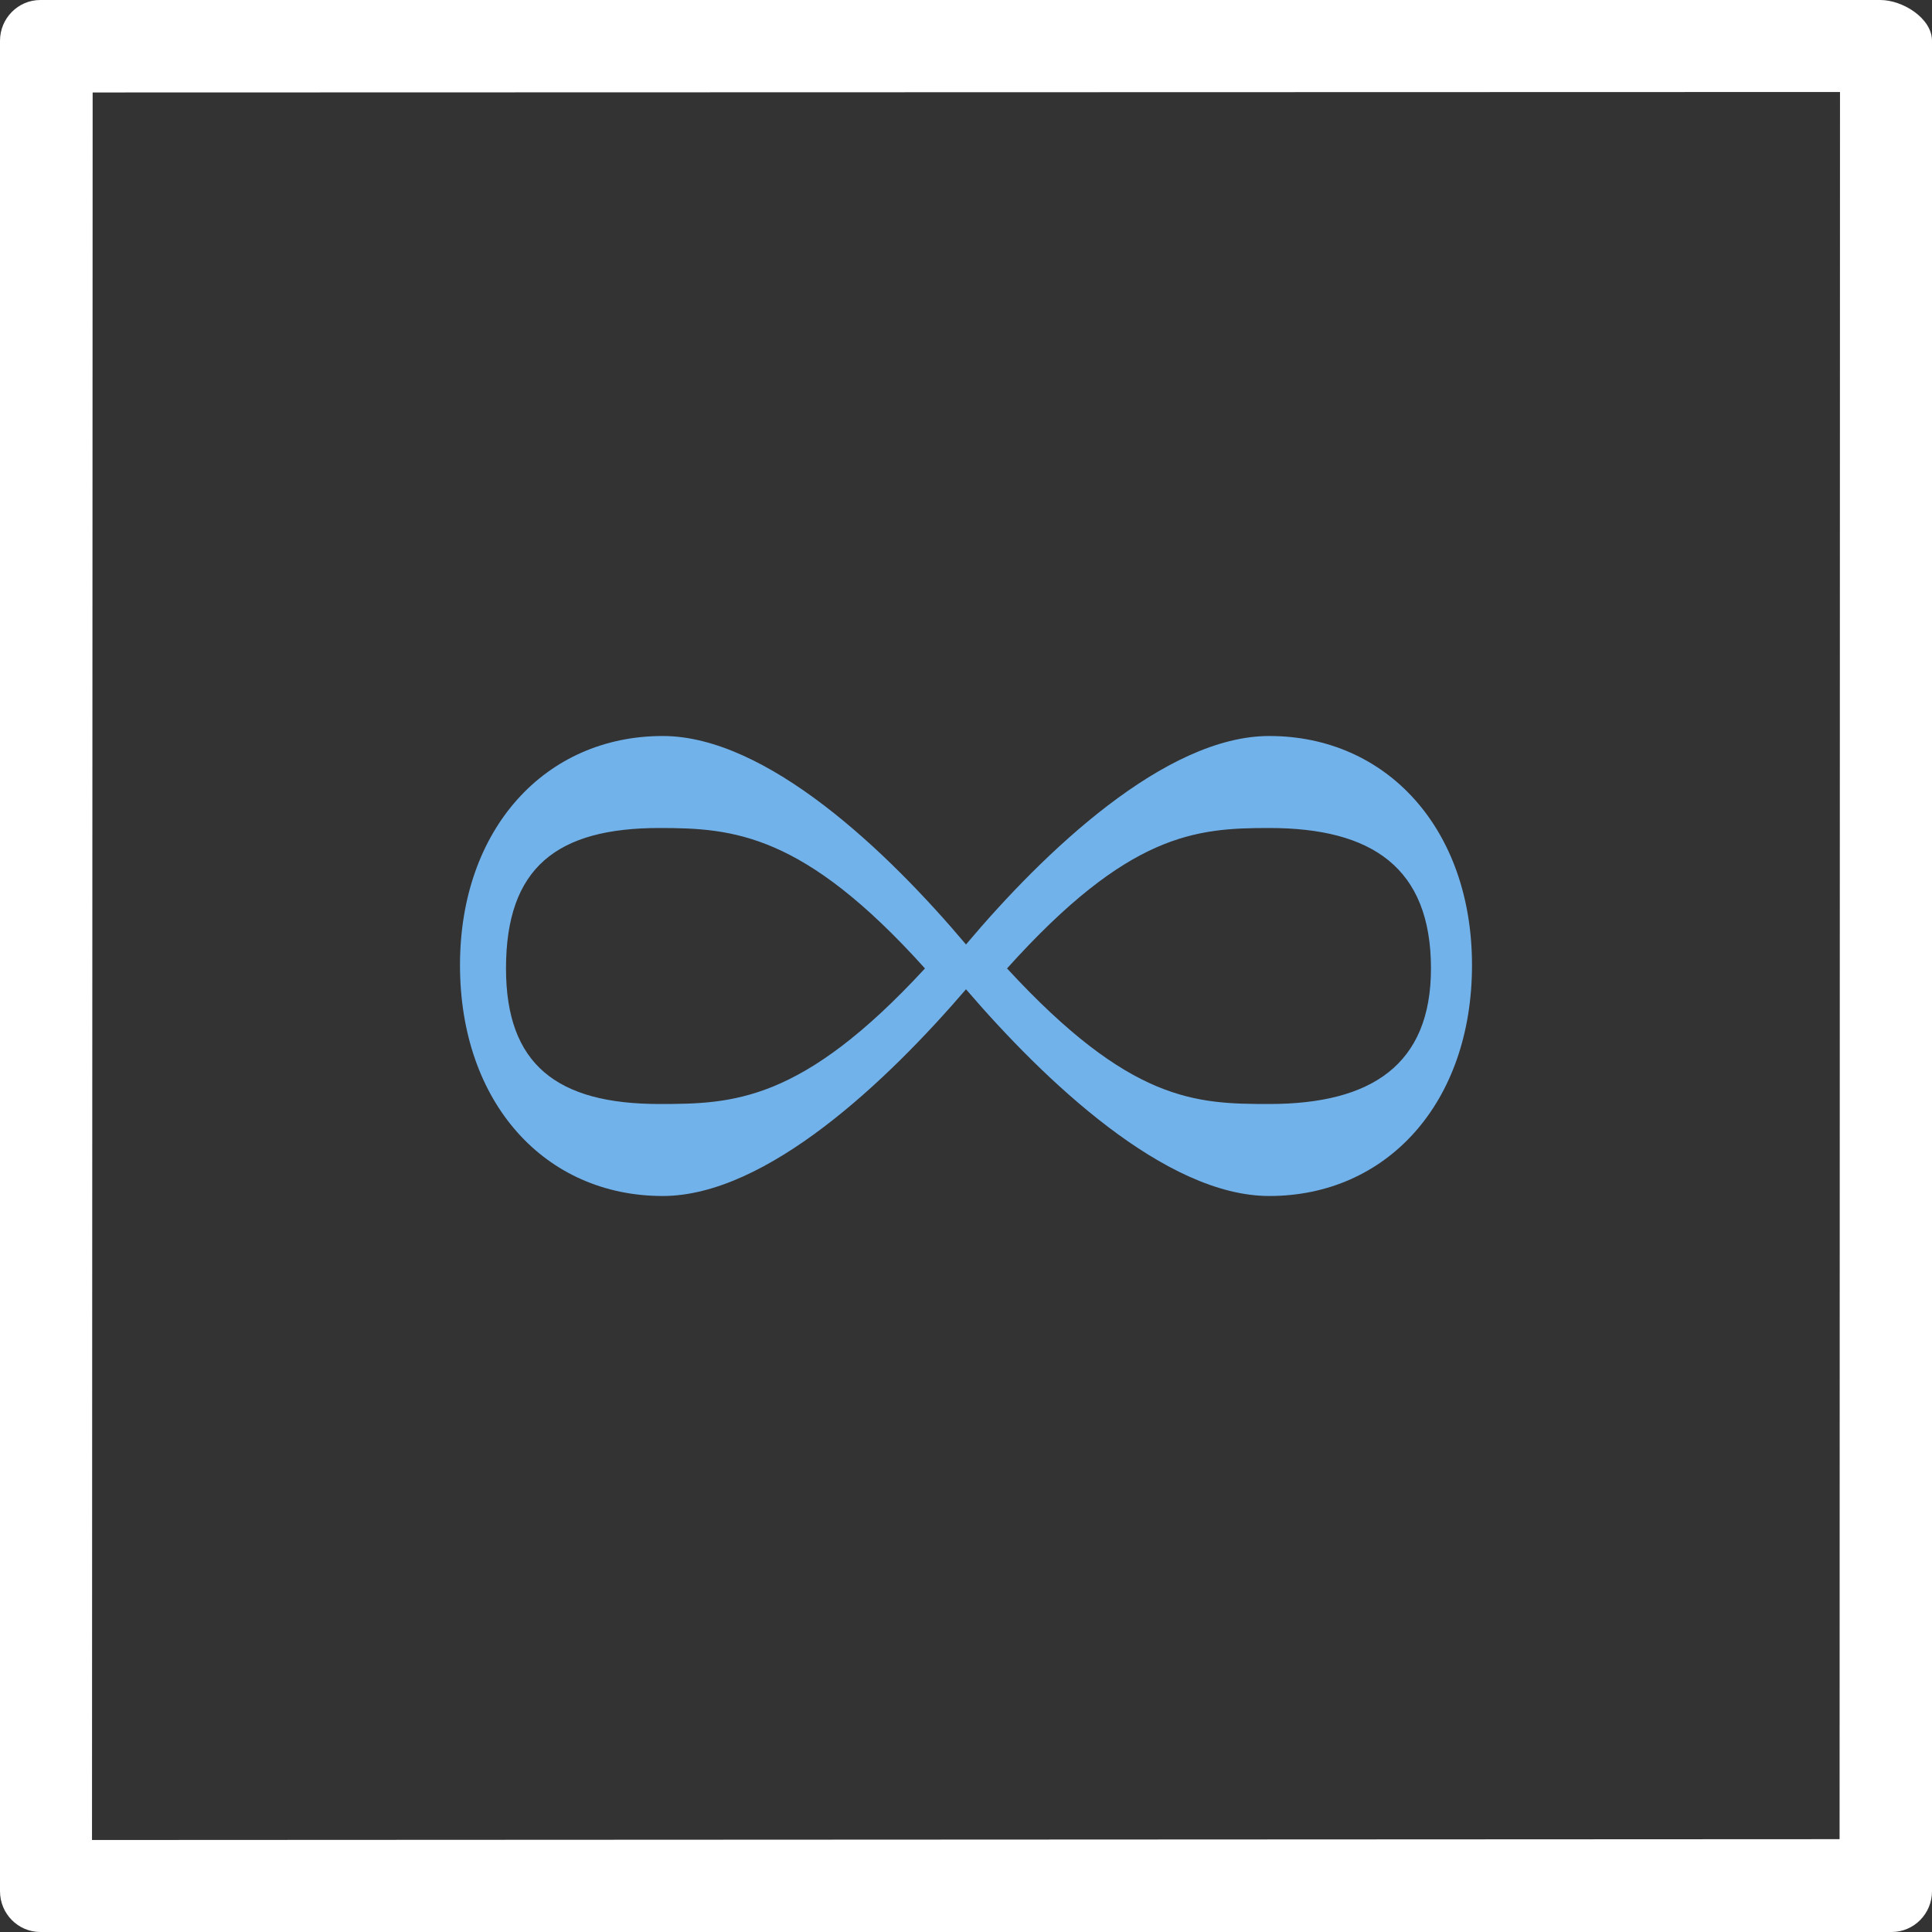
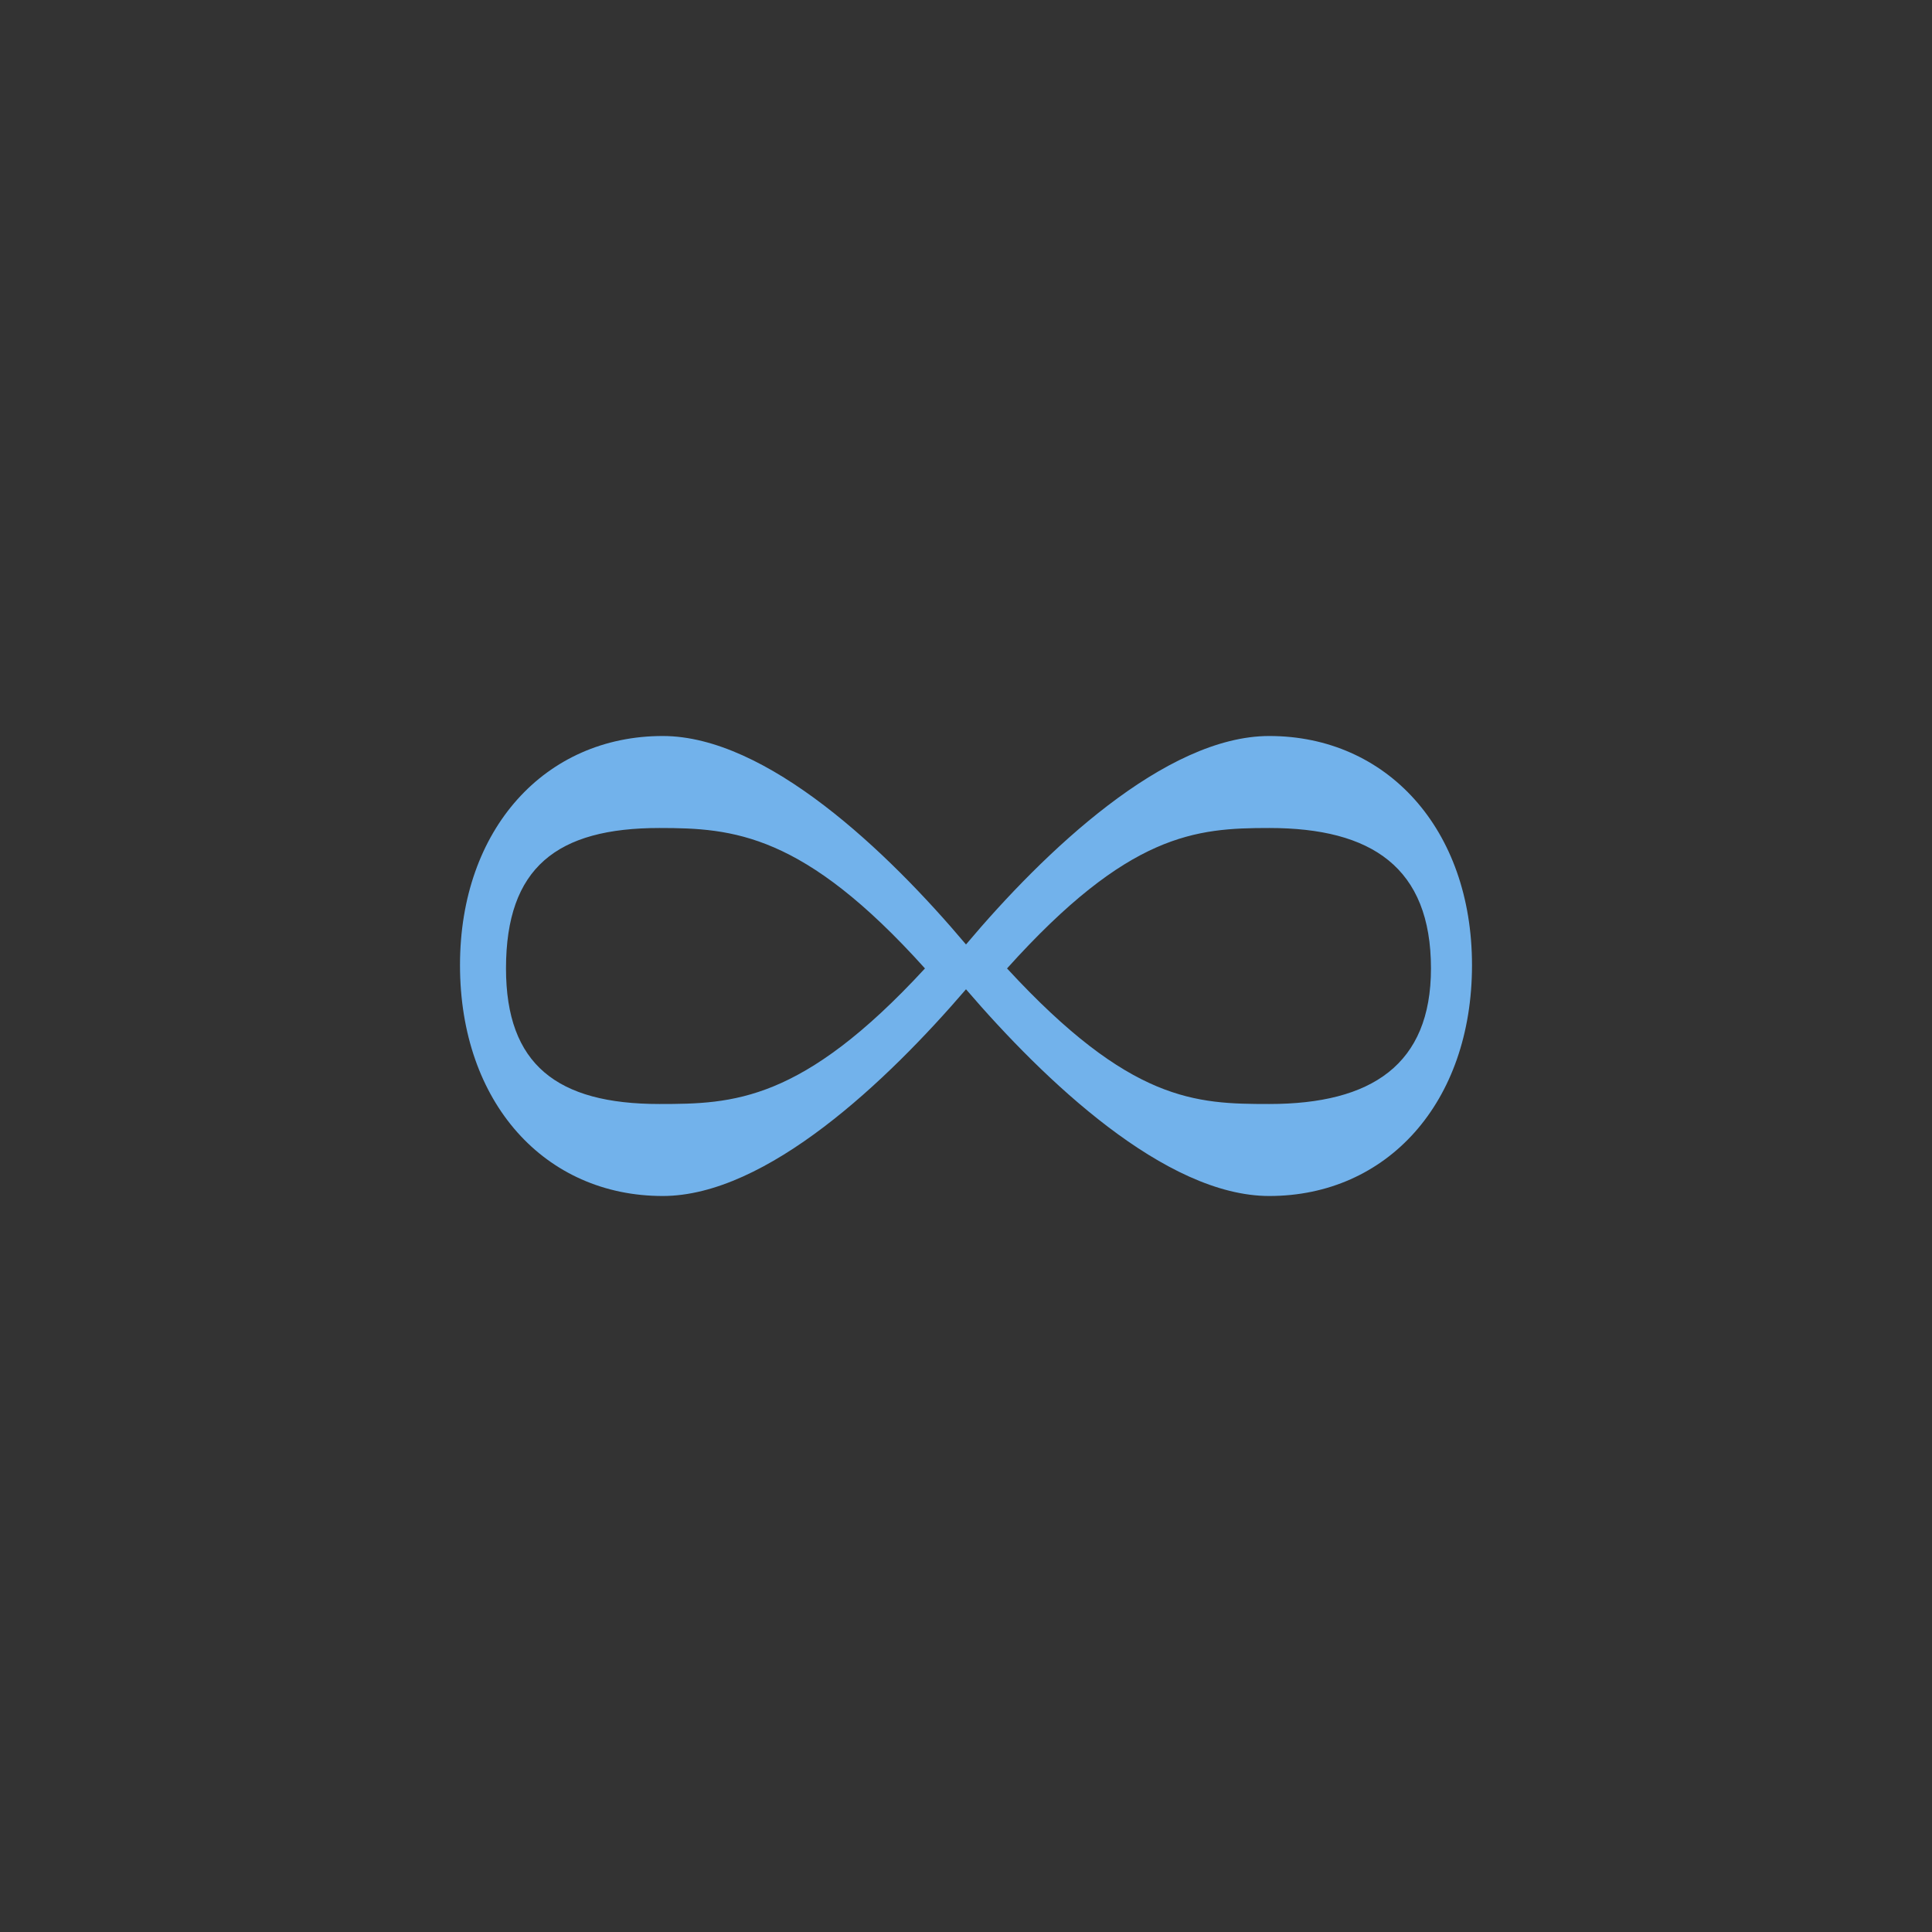
<svg xmlns="http://www.w3.org/2000/svg" width="42px" height="42px" viewBox="0 0 42 42" version="1.1">
  <rect x="0" y="0" width="42" height="42" fill="#333333" stroke="none" />
  <title>features</title>
  <desc>Created with Sketch.</desc>
  <defs />
  <g id="Home" stroke="none" stroke-width="1" fill="none" fill-rule="evenodd">
    <g id="Main-Page_new-texts" transform="translate(-472, -988)">
      <g id="Navigation" transform="translate(223, 980)">
        <g id="Features" transform="translate(190, 0)">
          <g id="features" transform="translate(52, 0)">
            <rect id="Rectangle-6" opacity="0.247" x="0" y="0" width="56" height="56" />
-             <path d="M47.877,8 L7.877,8 C7.393,8 7,8.397 7,8.887 L7,49.113 C7,49.603 7.393,50 7.877,50 L48.123,50 C48.607,50 49,49.603 49,49.113 L49,8.887 C49,8.397 48.362,8 47.877,8 Z M46.991,47.982 L9,48 L9.014,10.01 L47,10 L46.991,47.982 Z" id="Shape" fill="#FFFFFF" fill-rule="nonzero" />
            <path d="M28,29.506 C29.704,31.491 32.333,34 34.593,34 C37.148,34 39,31.978 39,28.981 C39,26.022 37.148,24 34.593,24 C32.333,24 29.704,26.509 28,28.532 C26.296,26.509 23.667,24 21.407,24 C18.852,24 17,26.022 17,28.981 C17,31.978 18.852,34 21.407,34 C23.667,34 26.296,31.491 28,29.506 Z M28.892,29.053 C31.535,26.113 32.993,26 34.593,26 C36.818,26 38.108,26.857 38.108,29.053 C38.108,31.143 36.818,32 34.593,32 C32.993,32 31.57,31.957 28.892,29.053 Z M27.108,29.053 C24.43,31.957 22.935,32 21.335,32 C19.109,32 18,31.143 18,29.053 C18,26.857 19.109,26 21.335,26 C22.935,26 24.465,26.113 27.108,29.053 Z" id="∞-copy-2" fill="#72B2EB" />
          </g>
        </g>
      </g>
    </g>
  </g>
</svg>